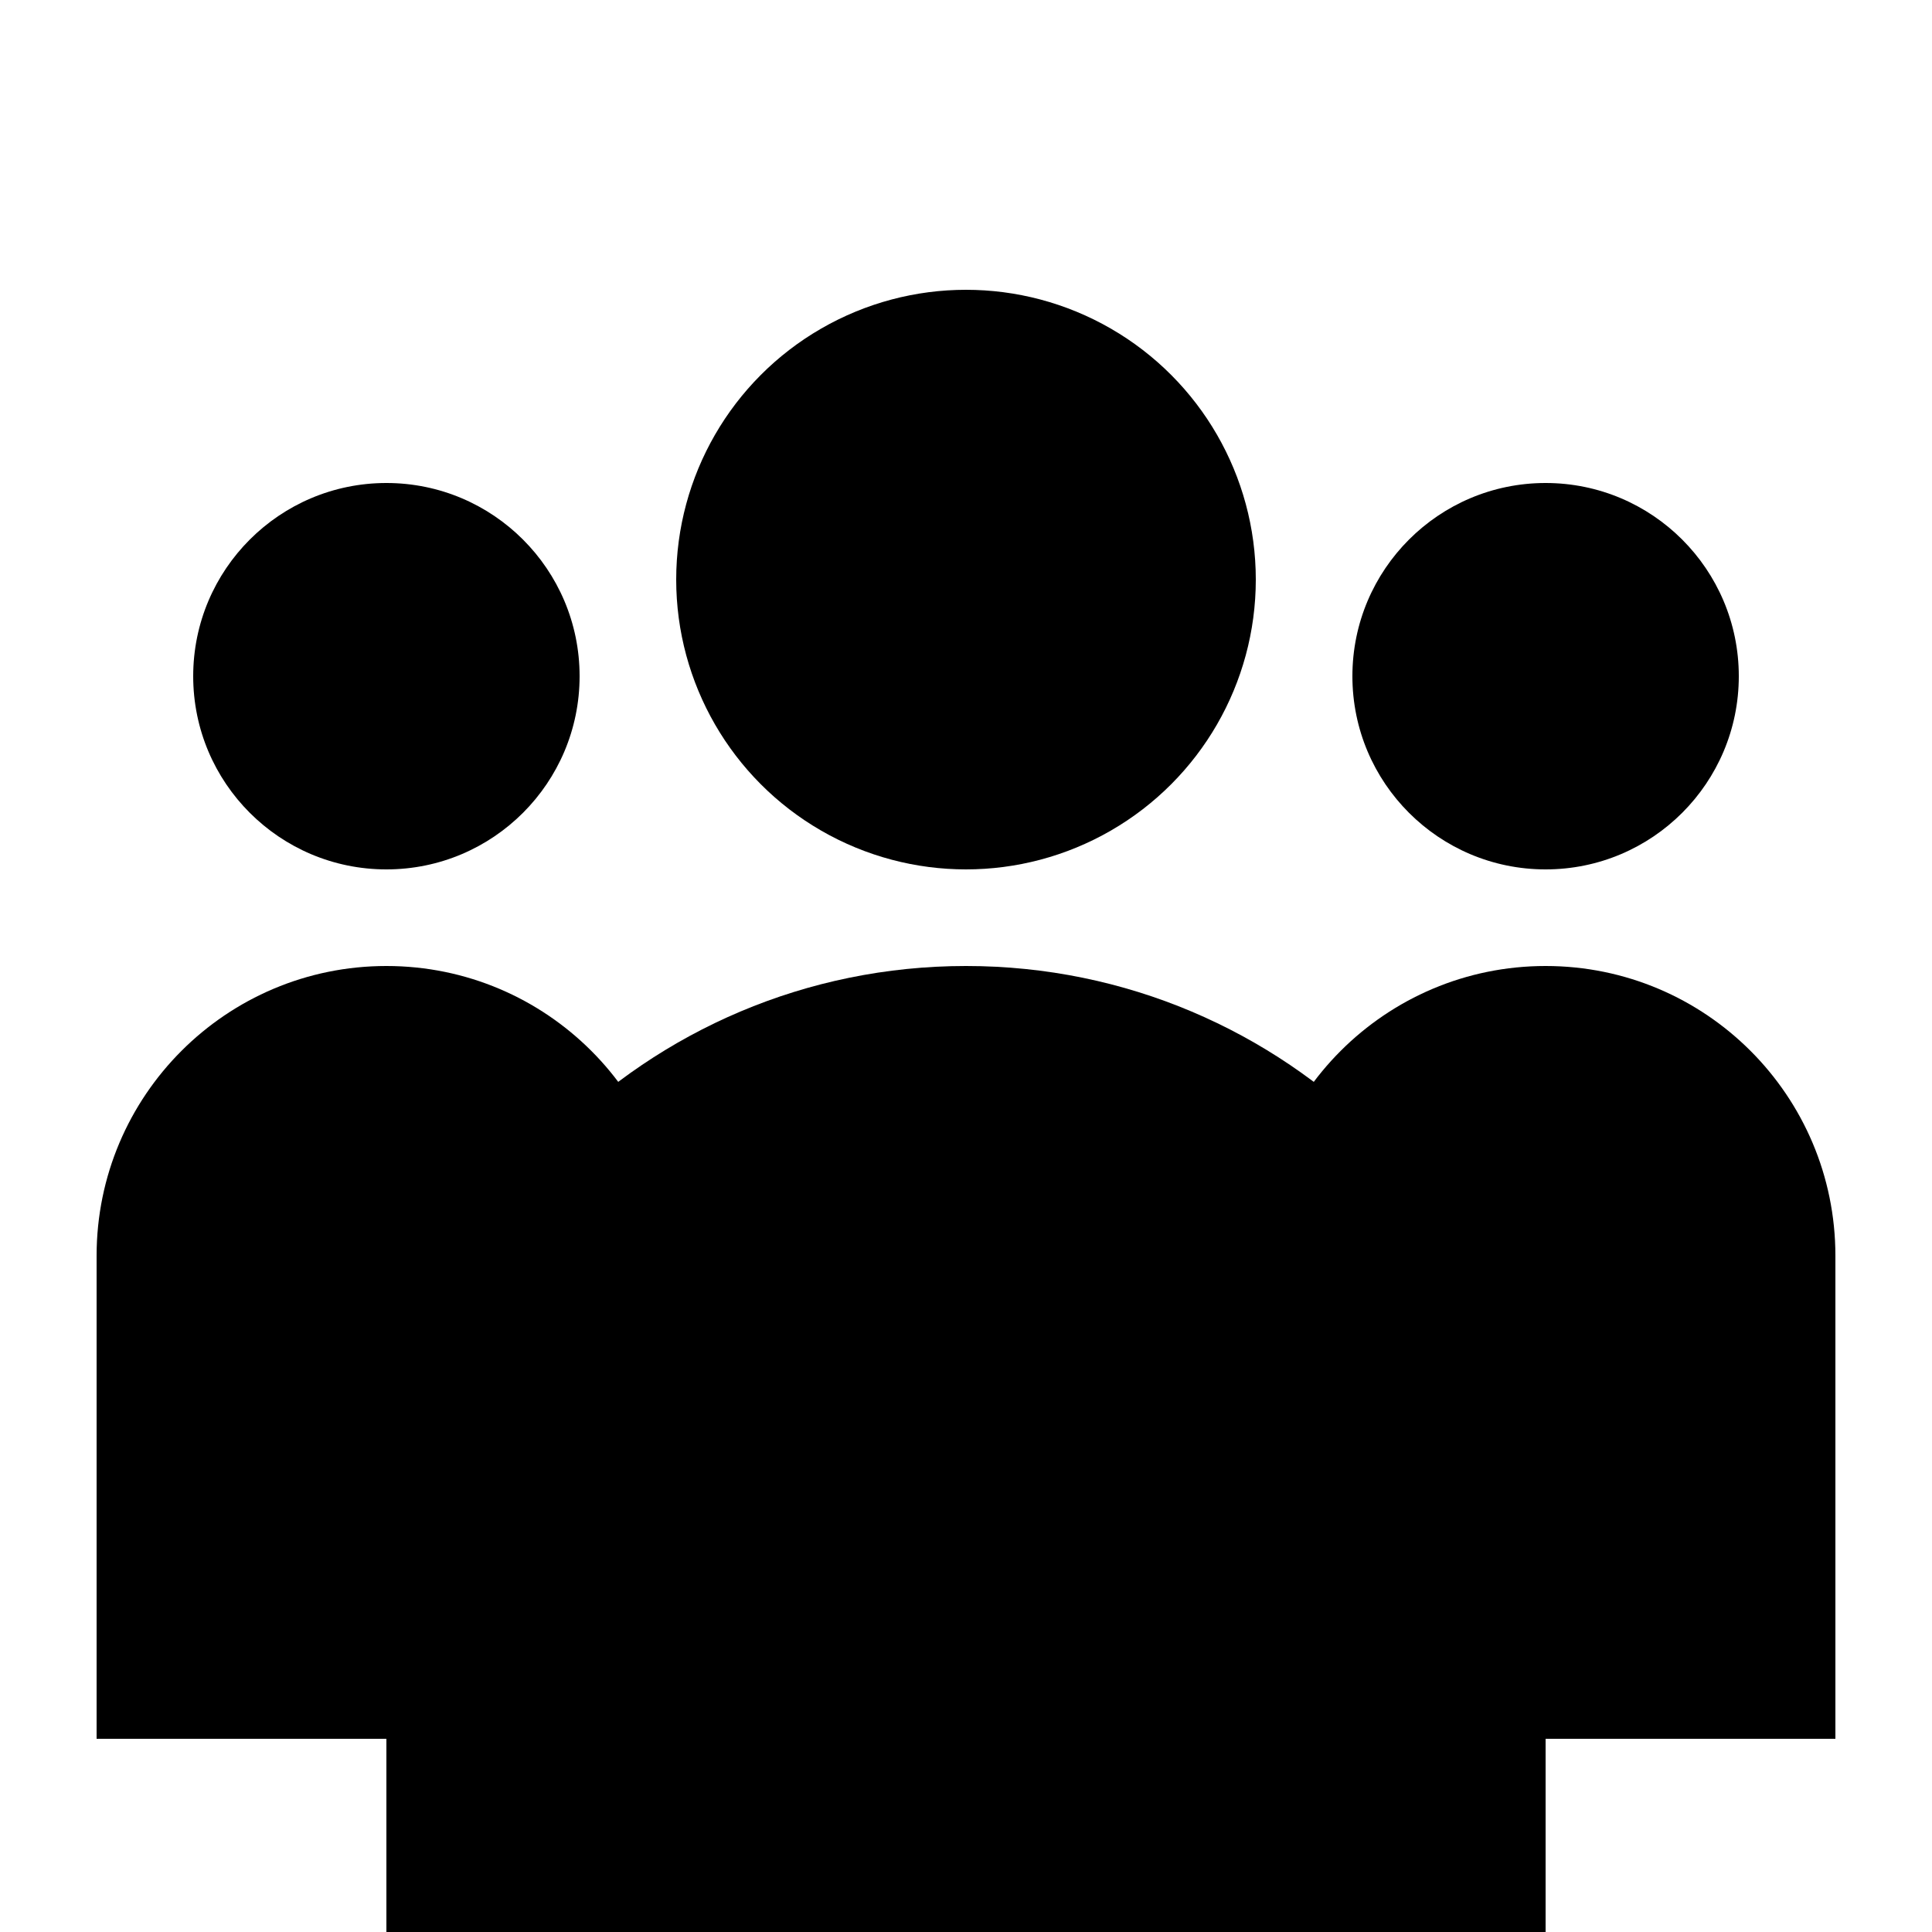
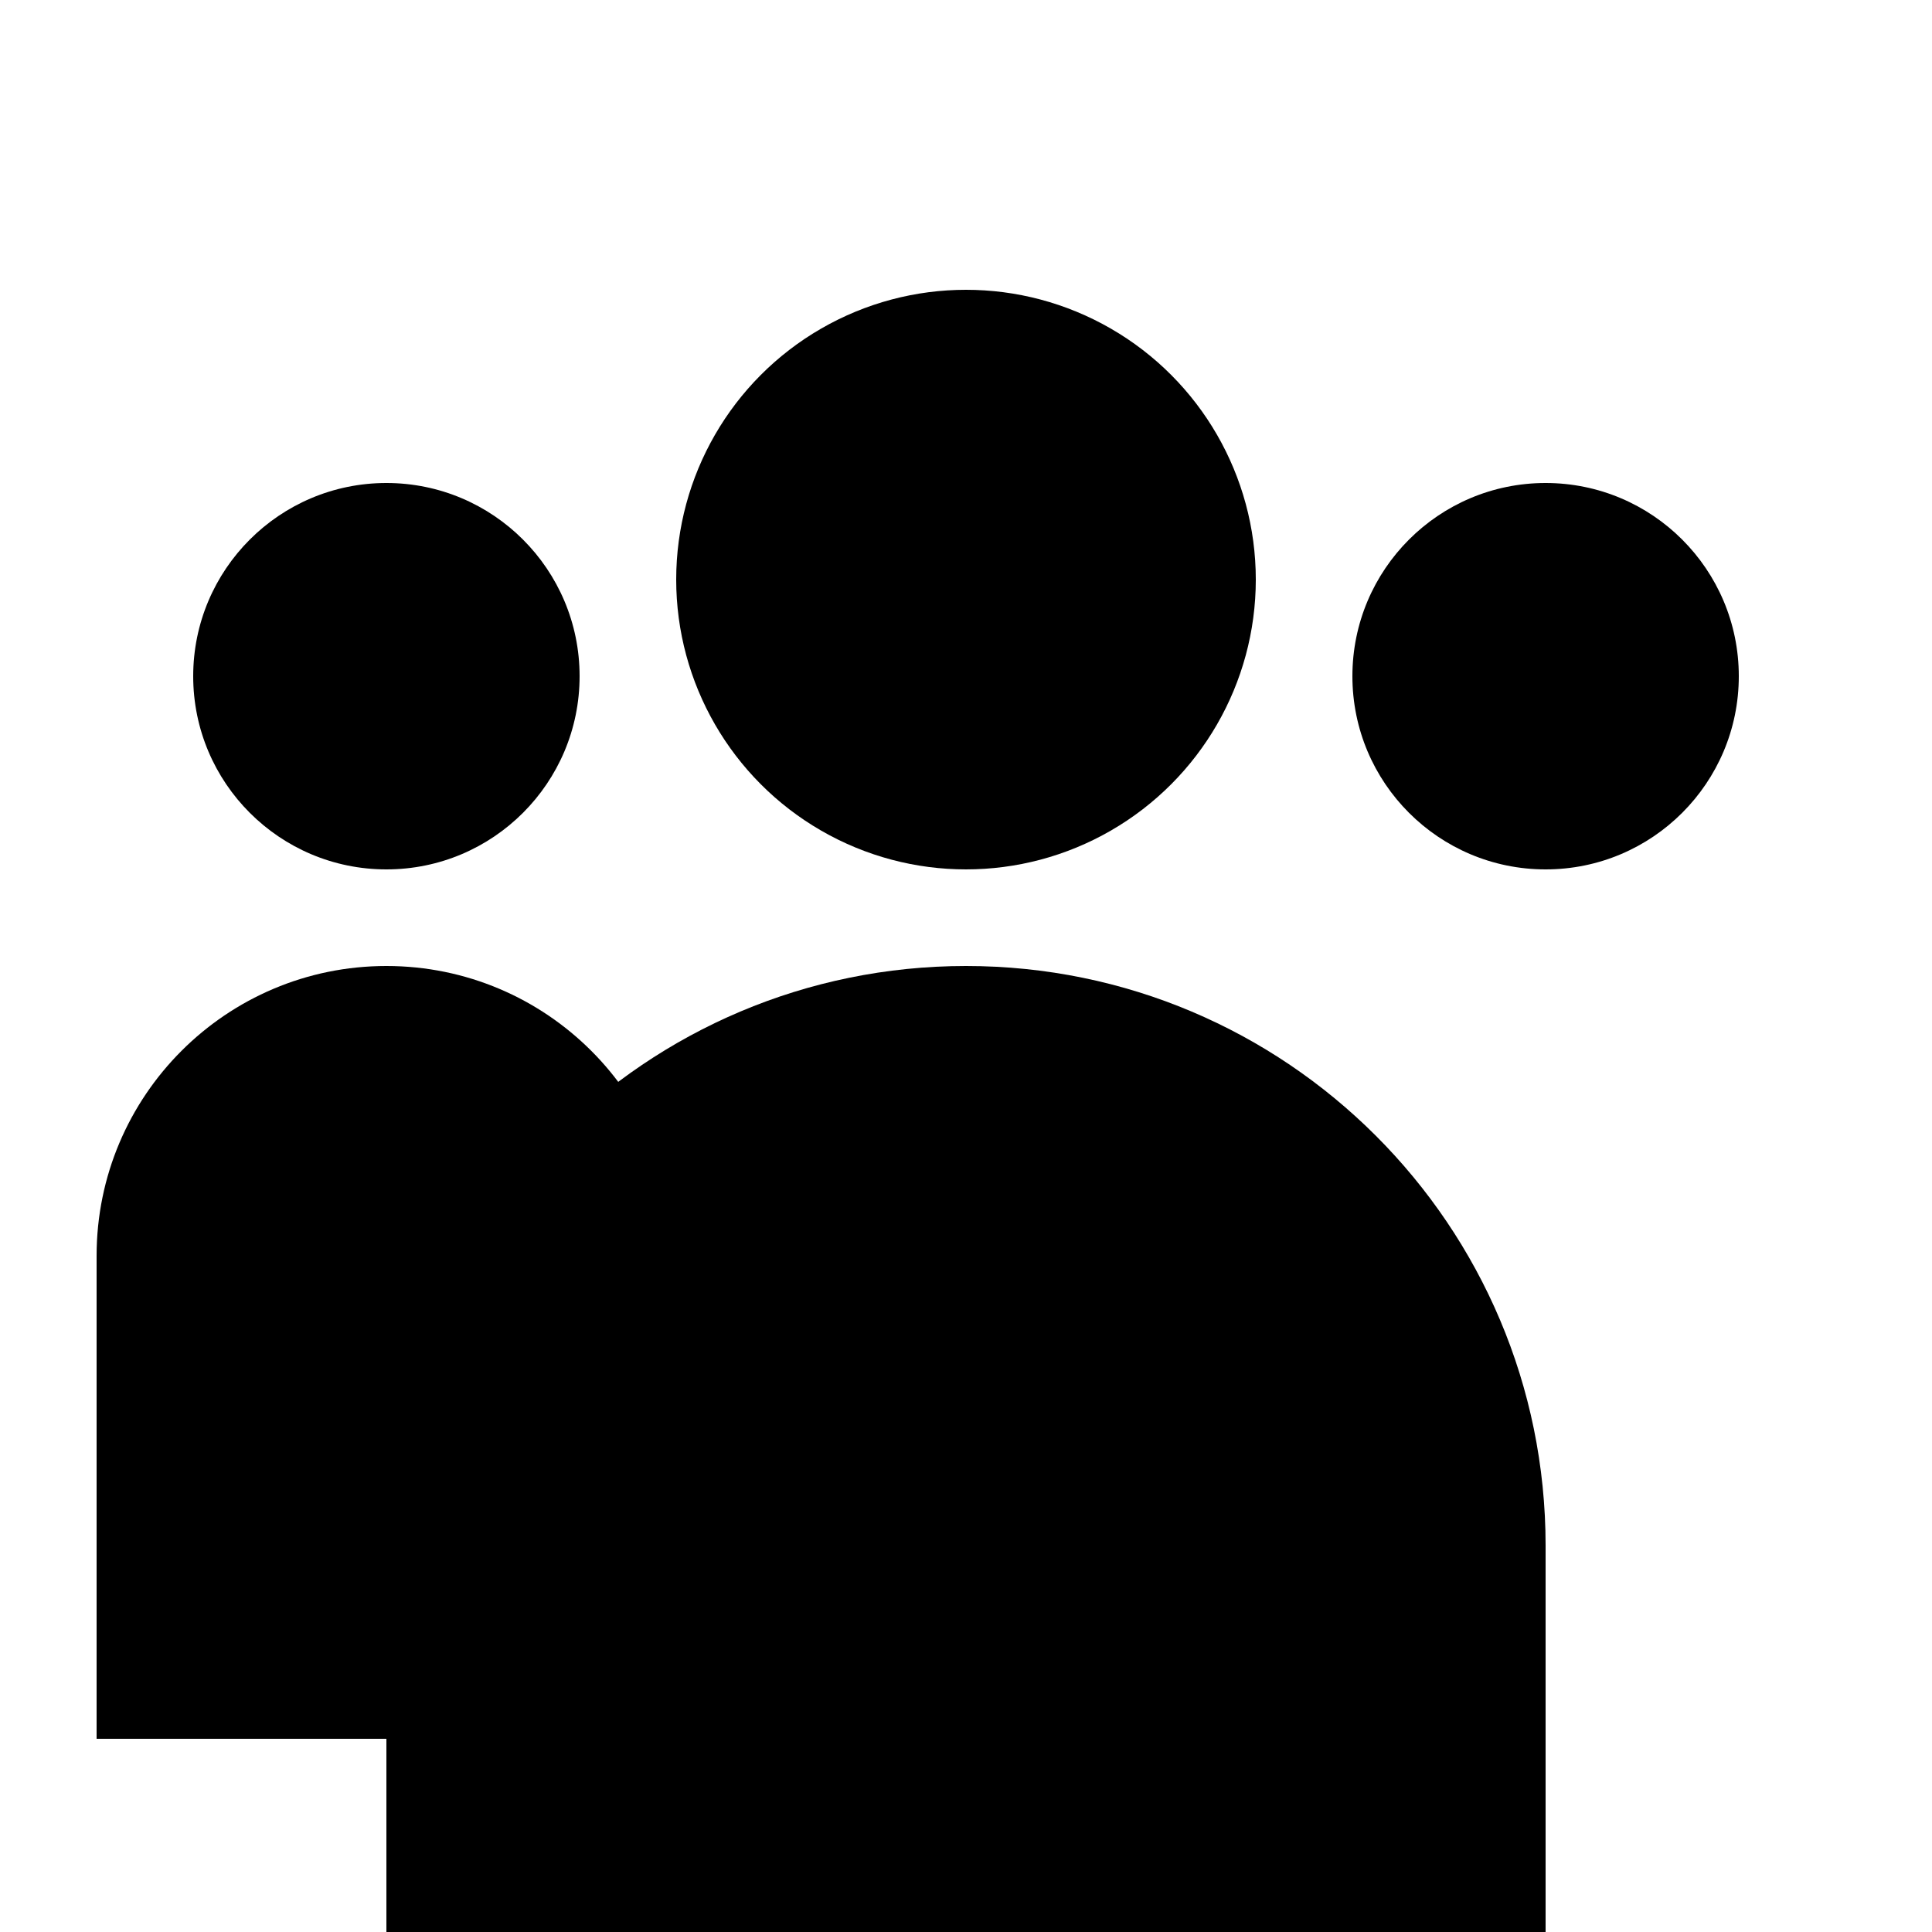
<svg xmlns="http://www.w3.org/2000/svg" width="20" height="20" viewBox="0 0 20 20" fill="none">
  <circle cx="10" cy="6" r="3" fill="#000000" />
  <path d="M10 10C6.686 10 4 12.686 4 16V20H16V16C16 12.686 13.314 10 10 10Z" fill="#000000" />
  <circle cx="16" cy="7" r="2" fill="#000000" />
-   <path d="M16 10C14.343 10 13 11.343 13 13V18H19V13C19 11.343 17.657 10 16 10Z" fill="#000000" />
  <circle cx="4" cy="7" r="2" fill="#000000" />
  <path d="M4 10C5.657 10 7 11.343 7 13V18H1V13C1 11.343 2.343 10 4 10Z" fill="#000000" />
</svg>